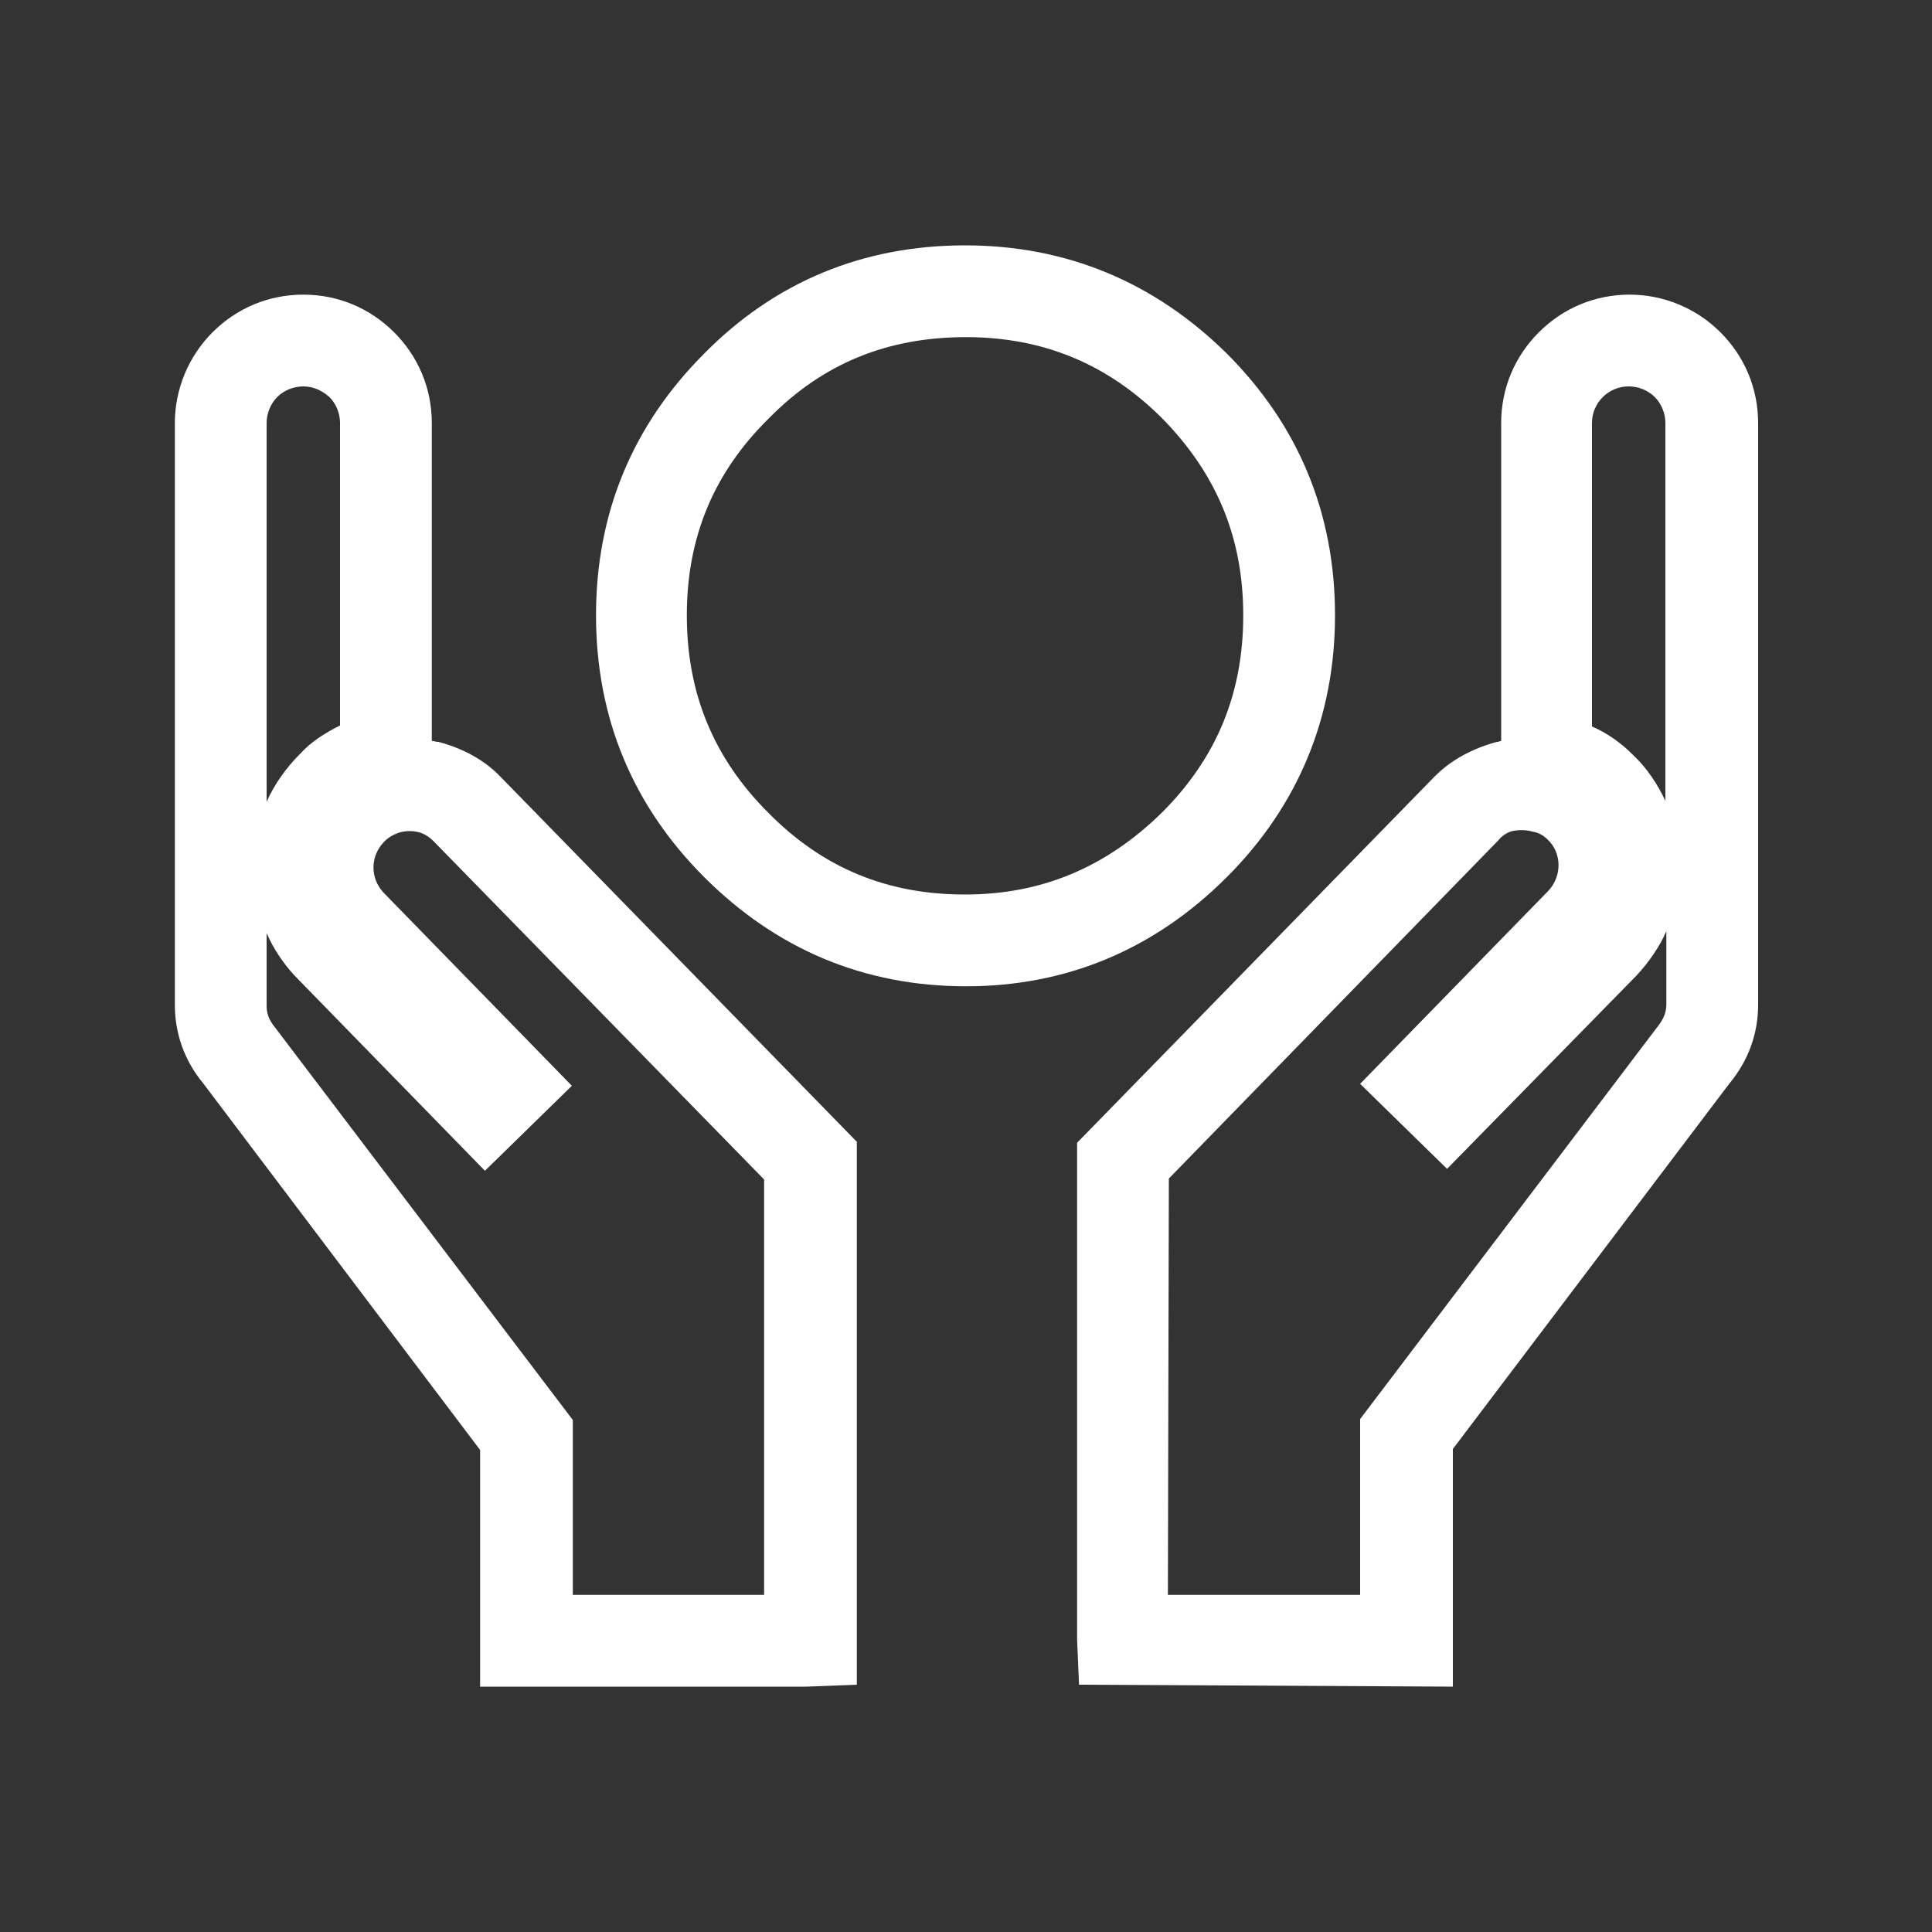
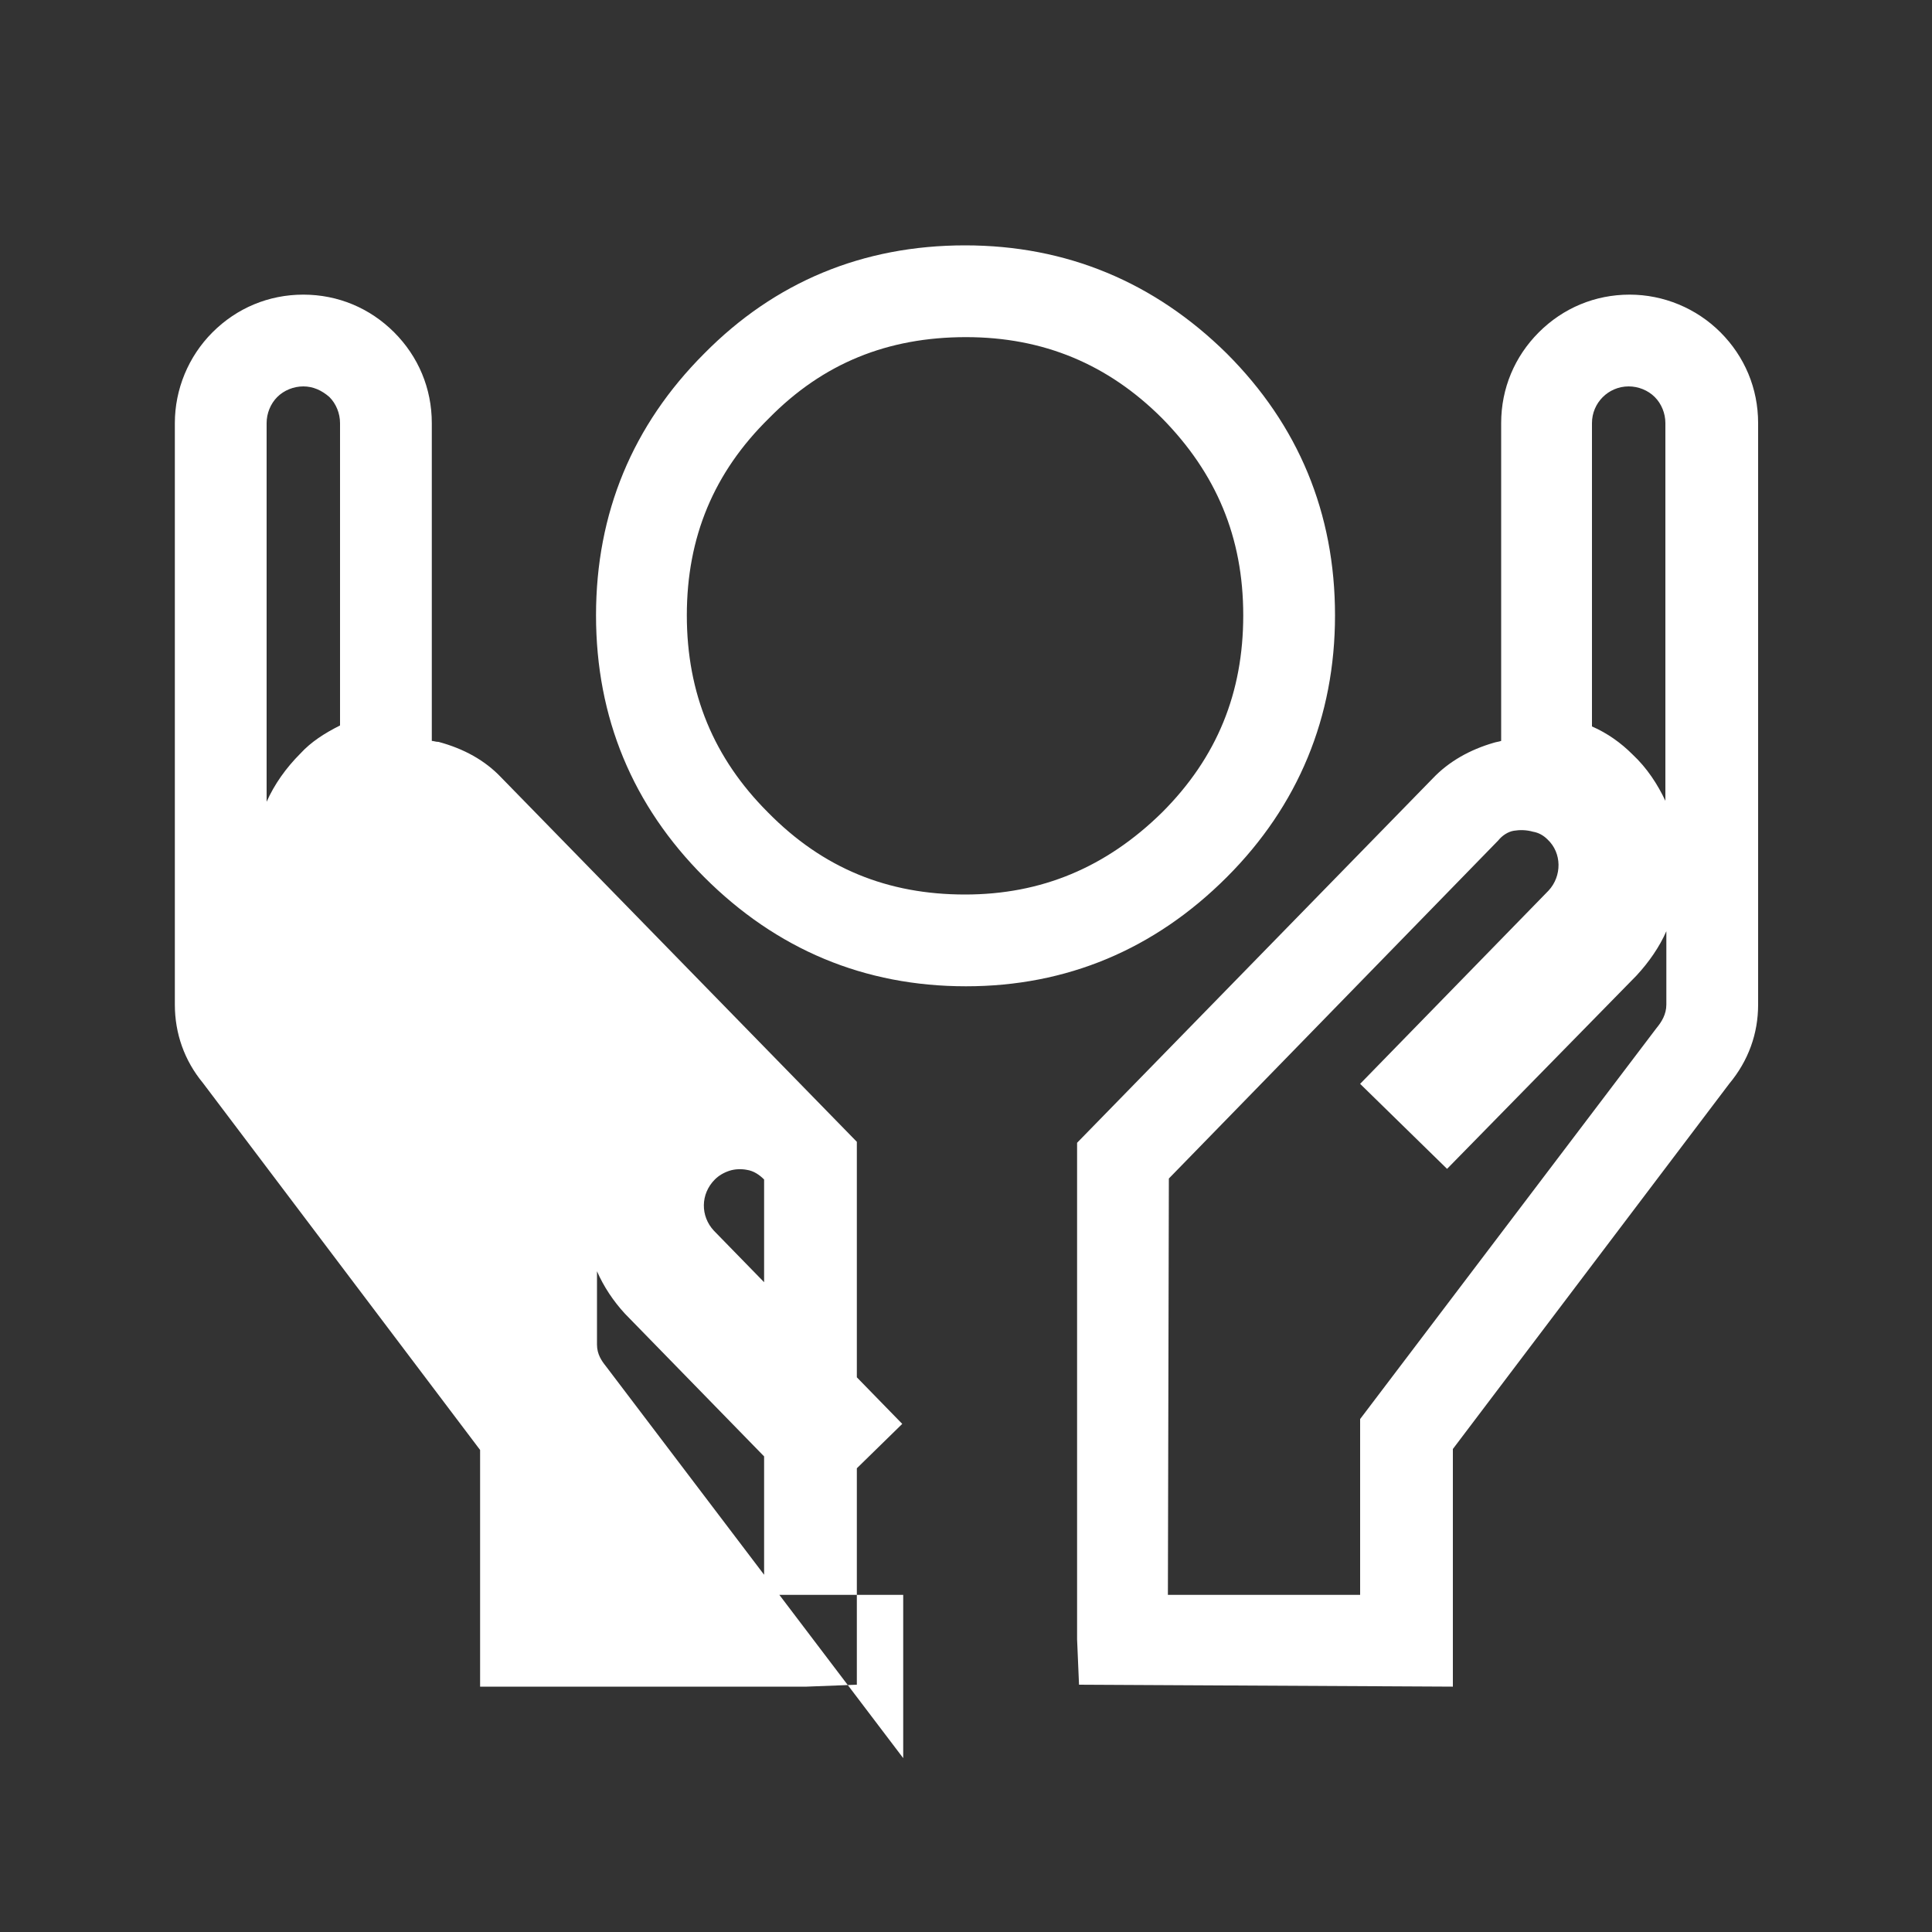
<svg xmlns="http://www.w3.org/2000/svg" version="1.1" id="Layer_1" x="0px" y="0px" viewBox="0 0 200 200" style="enable-background:new 0 0 200 200;" xml:space="preserve">
  <rect x="0" y="0" width="200" height="200" fill="#333333" stroke="none" />
  <style type="text/css">
	.st0{fill:#FFFFFF;}
</style>
-   <path class="st0" d="M150.3,174.6l-38.6-0.2l-0.2-4.7v-51.4l36.8-37.7c1.7-1.8,3.9-3,6.3-3.7c0.3-0.1,0.5-0.1,0.8-0.2V43.8  c0-3.6,1.4-6.9,3.9-9.4c2.5-2.5,5.8-3.9,9.4-3.9c0,0,0,0,0,0c3.5,0,6.9,1.4,9.4,3.9s3.9,5.8,3.9,9.4V104c0,3-1,5.8-3,8.2l-28.6,37.8  V174.6z M120.9,165.1h19.9v-18.2l30.7-40.5c0.5-0.6,1-1.4,1-2.4v-7.6c-0.7,1.6-1.8,3.2-3.1,4.6L149.8,121l-9-8.8l19.5-20  c1.4-1.5,1.4-3.9-0.1-5.3c-0.4-0.4-0.9-0.7-1.5-0.8c-0.7-0.2-1.4-0.2-2-0.1c-0.6,0.1-1.2,0.5-1.6,1l0,0l-34.1,35L120.9,165.1z   M164.8,75.2c1.6,0.7,3,1.7,4.2,2.9c1.5,1.4,2.6,3.1,3.4,4.8V43.8c0-1-0.4-2-1.1-2.7s-1.7-1.1-2.7-1.1c0,0,0,0,0,0  c-2.1,0-3.8,1.7-3.8,3.8V75.2z M83.5,174.6H49.7v-24.5L21,112.1c-1.9-2.3-2.9-5.1-2.9-8.1V43.8c0-3.5,1.4-6.9,3.9-9.4  c2.5-2.5,5.8-3.9,9.4-3.9c0,0,0,0,0,0c3.6,0,6.9,1.4,9.4,3.9s3.9,5.8,3.9,9.4v32.9c0.2,0,0.4,0.1,0.7,0.1c2.6,0.7,4.8,1.9,6.5,3.7  l36.8,37.7v56.2L83.5,174.6z M59.2,165.1l19.9,0v-43l-34.2-35c-0.5-0.5-1.1-0.9-1.8-1c-0.5-0.1-1.2-0.1-1.8,0.1  c-0.6,0.2-1.1,0.5-1.5,0.9c-1.5,1.5-1.5,3.8-0.1,5.3l19.5,20l-9,8.8l-19.7-20.2c-1.2-1.3-2.2-2.8-2.9-4.4v7.6c0,1,0.5,1.7,0.9,2.2  l30.8,40.6V165.1z M31.4,40L31.4,40c-1,0-2,0.4-2.7,1.1s-1.1,1.7-1.1,2.7V83c0.8-1.8,2-3.5,3.5-5c1.1-1.2,2.5-2.1,4.1-2.9V43.8  c0-1-0.4-2-1.1-2.7C33.3,40.4,32.4,40,31.4,40z M100,102.1L100,102.1c-10.5,0-19.6-3.8-27.1-11.3c-7.4-7.4-11.2-16.5-11.2-27.1  c0-10.6,3.8-19.7,11.2-27.1c7.3-7.4,16.4-11.2,27-11.2c10.5,0,19.6,3.8,27.1,11.2c7.4,7.4,11.2,16.5,11.2,27.1  c0,10.5-3.8,19.7-11.2,27.1C119.5,98.3,110.4,102.1,100,102.1z M100,34.9c-8.1,0-14.8,2.7-20.4,8.4c-5.7,5.6-8.5,12.3-8.5,20.4  c0,8.1,2.8,14.8,8.4,20.4c5.7,5.8,12.4,8.5,20.4,8.5l0,0c7.9,0,14.6-2.8,20.4-8.5c5.7-5.7,8.4-12.4,8.4-20.4  c0-8.1-2.8-14.7-8.4-20.4C114.7,37.7,108,34.9,100,34.9z" />
+   <path class="st0" d="M150.3,174.6l-38.6-0.2l-0.2-4.7v-51.4l36.8-37.7c1.7-1.8,3.9-3,6.3-3.7c0.3-0.1,0.5-0.1,0.8-0.2V43.8  c0-3.6,1.4-6.9,3.9-9.4c2.5-2.5,5.8-3.9,9.4-3.9c0,0,0,0,0,0c3.5,0,6.9,1.4,9.4,3.9s3.9,5.8,3.9,9.4V104c0,3-1,5.8-3,8.2l-28.6,37.8  V174.6z M120.9,165.1h19.9v-18.2l30.7-40.5c0.5-0.6,1-1.4,1-2.4v-7.6c-0.7,1.6-1.8,3.2-3.1,4.6L149.8,121l-9-8.8l19.5-20  c1.4-1.5,1.4-3.9-0.1-5.3c-0.4-0.4-0.9-0.7-1.5-0.8c-0.7-0.2-1.4-0.2-2-0.1c-0.6,0.1-1.2,0.5-1.6,1l0,0l-34.1,35L120.9,165.1z   M164.8,75.2c1.6,0.7,3,1.7,4.2,2.9c1.5,1.4,2.6,3.1,3.4,4.8V43.8c0-1-0.4-2-1.1-2.7s-1.7-1.1-2.7-1.1c0,0,0,0,0,0  c-2.1,0-3.8,1.7-3.8,3.8V75.2z M83.5,174.6H49.7v-24.5L21,112.1c-1.9-2.3-2.9-5.1-2.9-8.1V43.8c0-3.5,1.4-6.9,3.9-9.4  c2.5-2.5,5.8-3.9,9.4-3.9c0,0,0,0,0,0c3.6,0,6.9,1.4,9.4,3.9s3.9,5.8,3.9,9.4v32.9c0.2,0,0.4,0.1,0.7,0.1c2.6,0.7,4.8,1.9,6.5,3.7  l36.8,37.7v56.2L83.5,174.6z M59.2,165.1l19.9,0v-43c-0.5-0.5-1.1-0.9-1.8-1c-0.5-0.1-1.2-0.1-1.8,0.1  c-0.6,0.2-1.1,0.5-1.5,0.9c-1.5,1.5-1.5,3.8-0.1,5.3l19.5,20l-9,8.8l-19.7-20.2c-1.2-1.3-2.2-2.8-2.9-4.4v7.6c0,1,0.5,1.7,0.9,2.2  l30.8,40.6V165.1z M31.4,40L31.4,40c-1,0-2,0.4-2.7,1.1s-1.1,1.7-1.1,2.7V83c0.8-1.8,2-3.5,3.5-5c1.1-1.2,2.5-2.1,4.1-2.9V43.8  c0-1-0.4-2-1.1-2.7C33.3,40.4,32.4,40,31.4,40z M100,102.1L100,102.1c-10.5,0-19.6-3.8-27.1-11.3c-7.4-7.4-11.2-16.5-11.2-27.1  c0-10.6,3.8-19.7,11.2-27.1c7.3-7.4,16.4-11.2,27-11.2c10.5,0,19.6,3.8,27.1,11.2c7.4,7.4,11.2,16.5,11.2,27.1  c0,10.5-3.8,19.7-11.2,27.1C119.5,98.3,110.4,102.1,100,102.1z M100,34.9c-8.1,0-14.8,2.7-20.4,8.4c-5.7,5.6-8.5,12.3-8.5,20.4  c0,8.1,2.8,14.8,8.4,20.4c5.7,5.8,12.4,8.5,20.4,8.5l0,0c7.9,0,14.6-2.8,20.4-8.5c5.7-5.7,8.4-12.4,8.4-20.4  c0-8.1-2.8-14.7-8.4-20.4C114.7,37.7,108,34.9,100,34.9z" />
</svg>